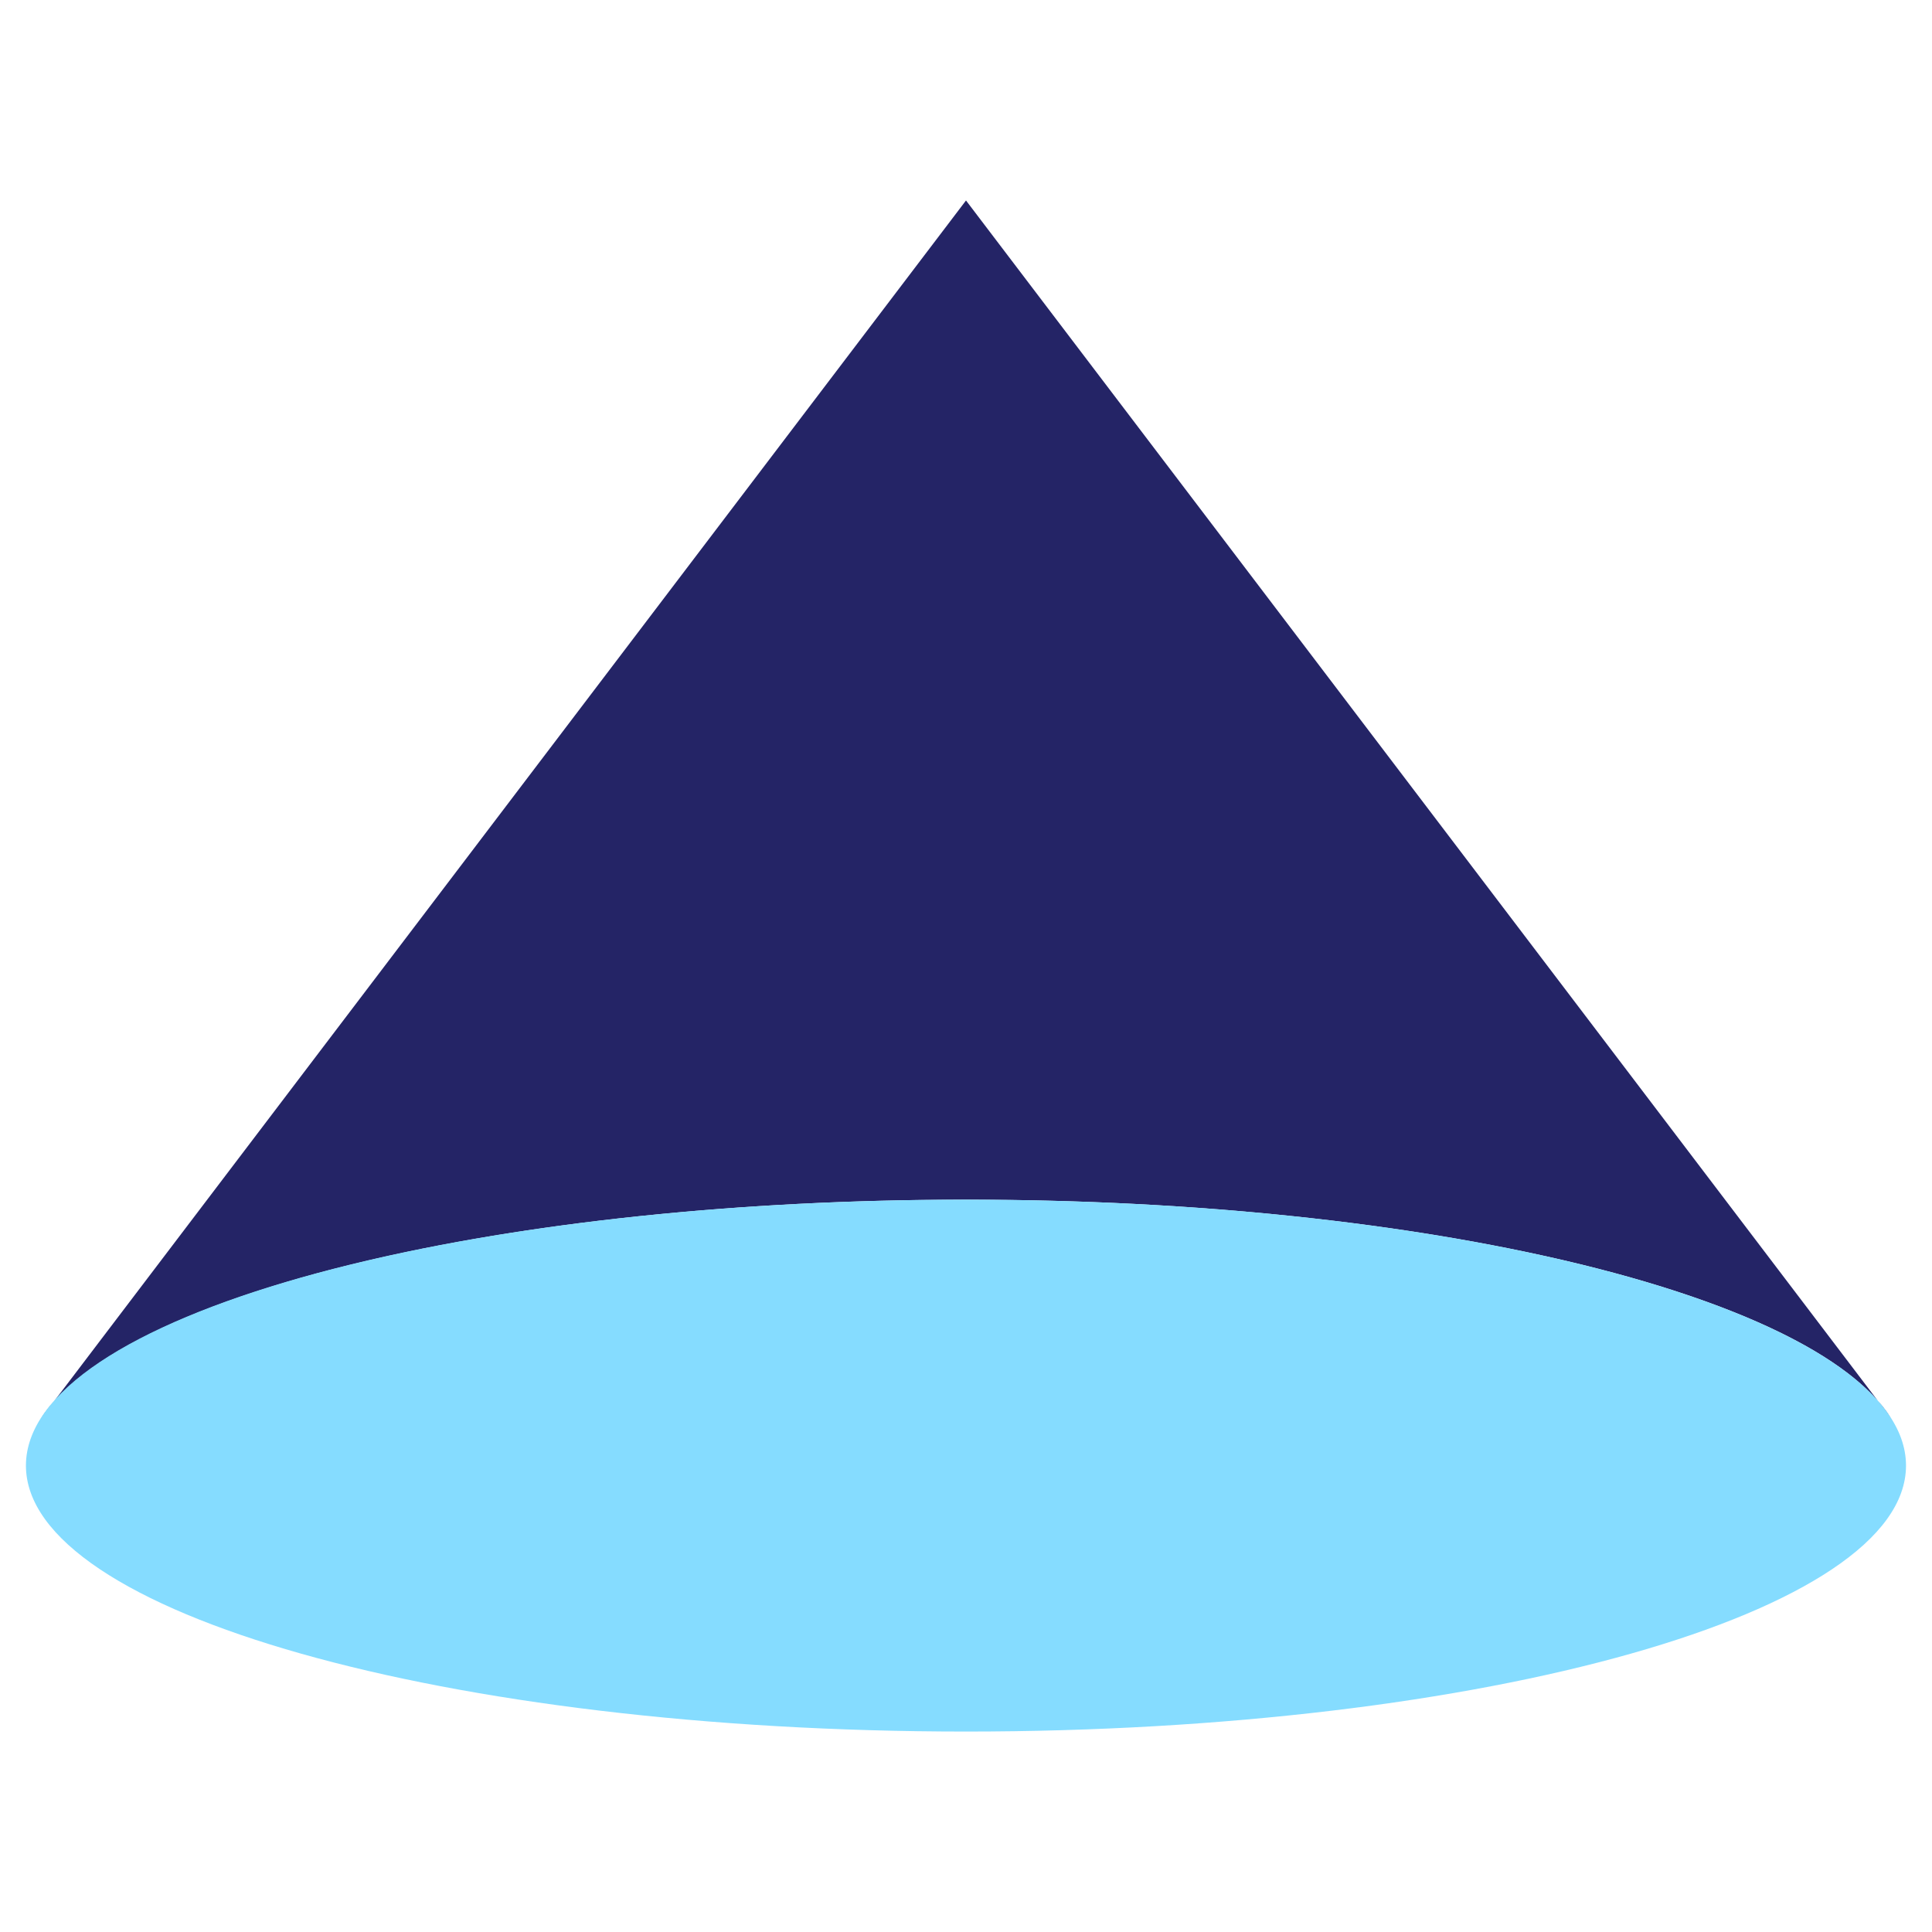
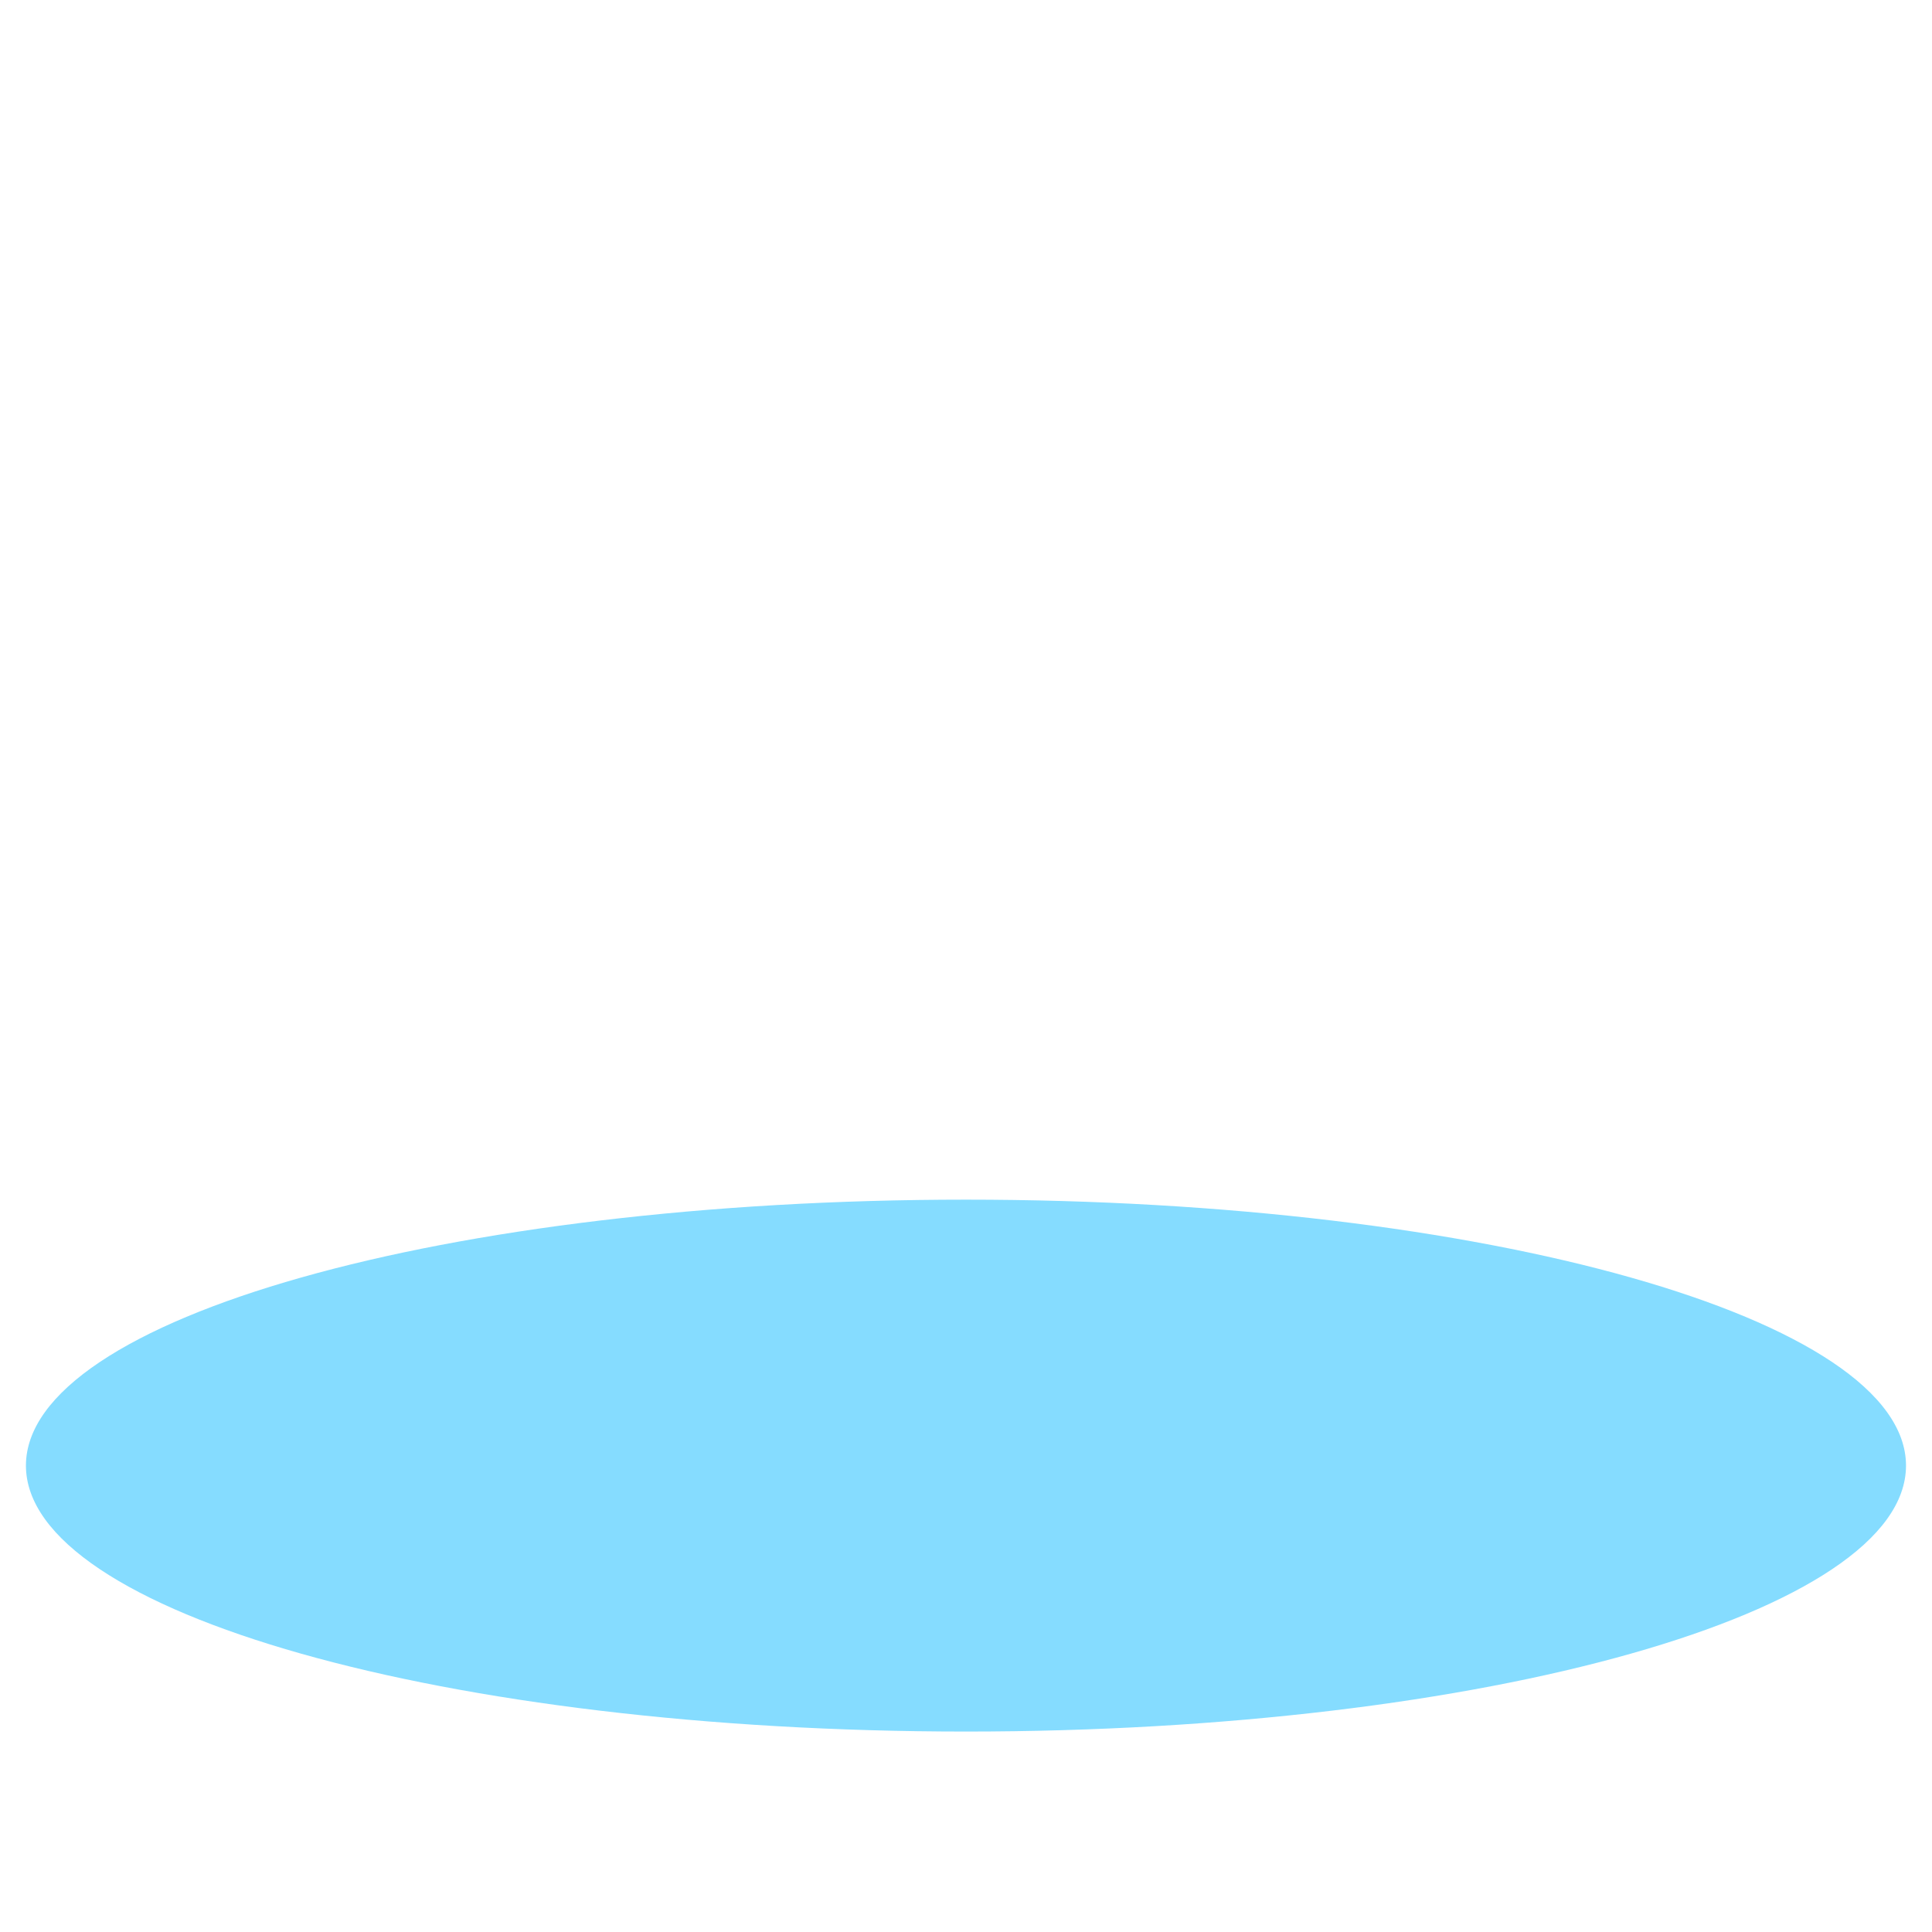
<svg xmlns="http://www.w3.org/2000/svg" width="64" height="64" viewBox="0 0 64 64" fill="none">
-   <path d="M32 39.741C47.28 39.741 60 42.851 62.63 46.961L32 6.641L1.35 47.001C4 42.851 16.73 39.741 32 39.741Z" fill="#242466" />
  <path d="M63.139 48.55C63.139 53.42 49.199 57.36 31.999 57.36C14.799 57.36 0.859 53.42 0.859 48.55C0.859 43.68 14.799 39.74 31.999 39.74C49.199 39.74 63.139 43.68 63.139 48.55" fill="#85DCFF" />
</svg>